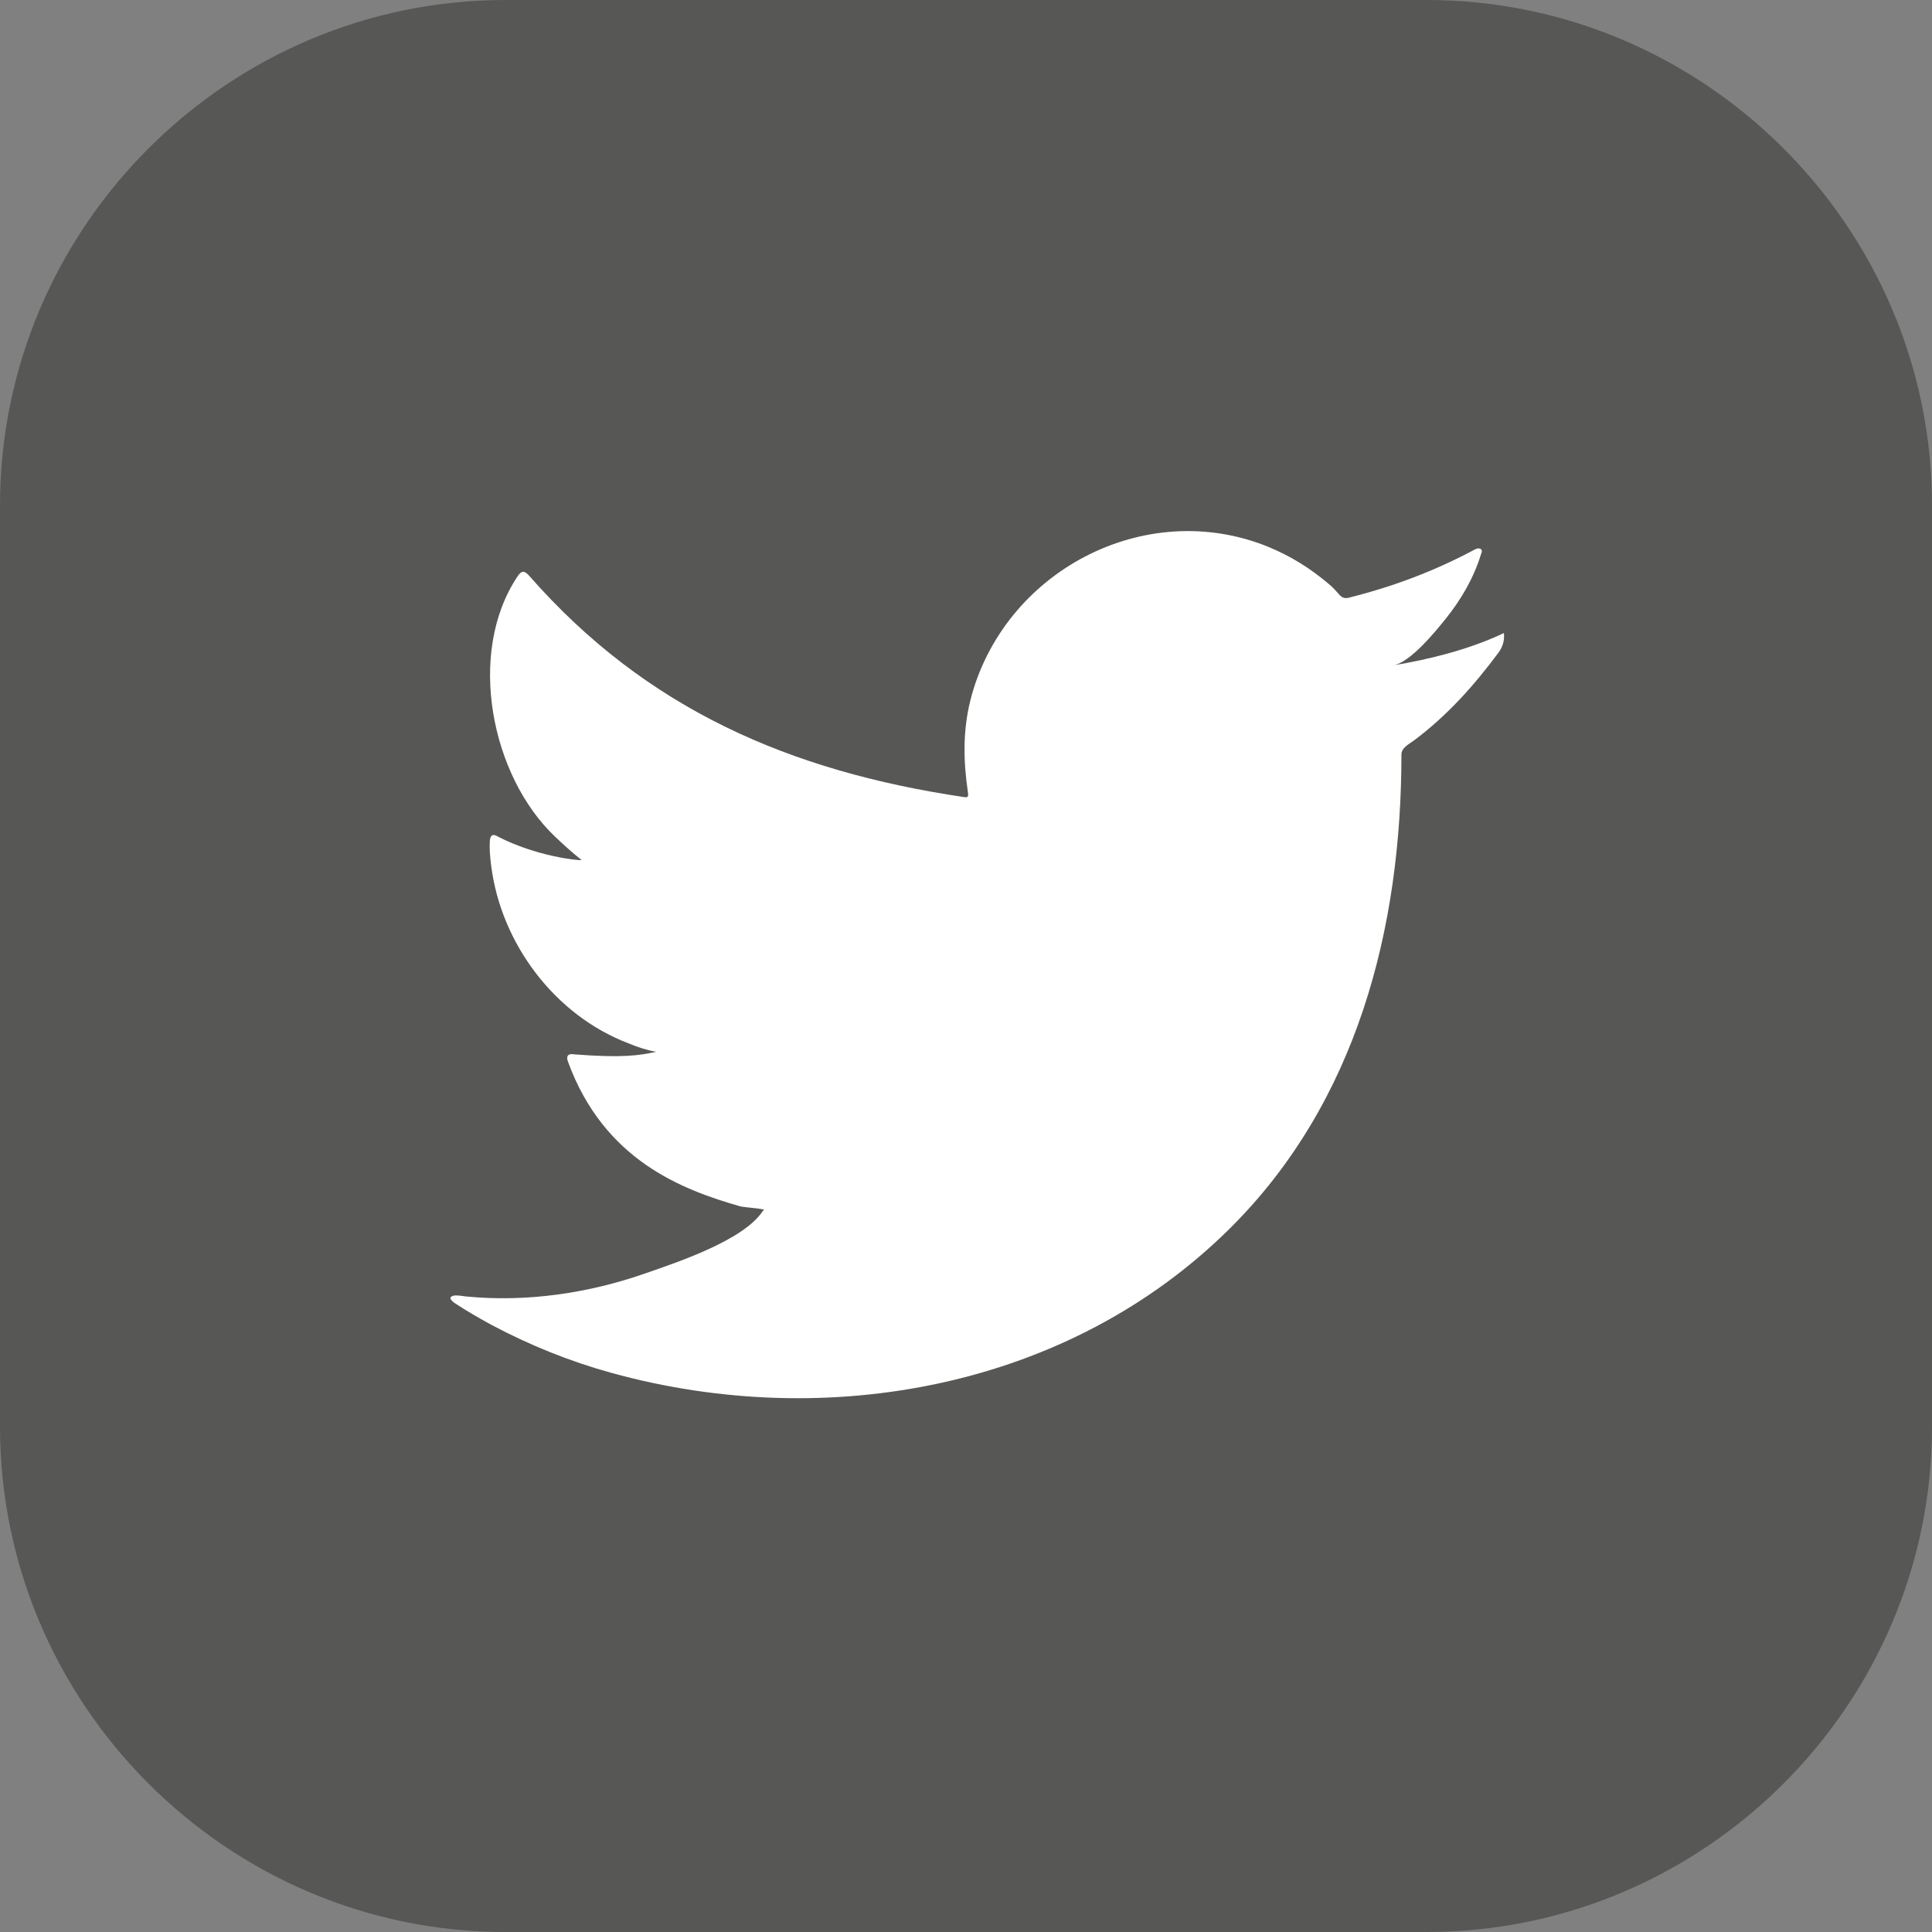
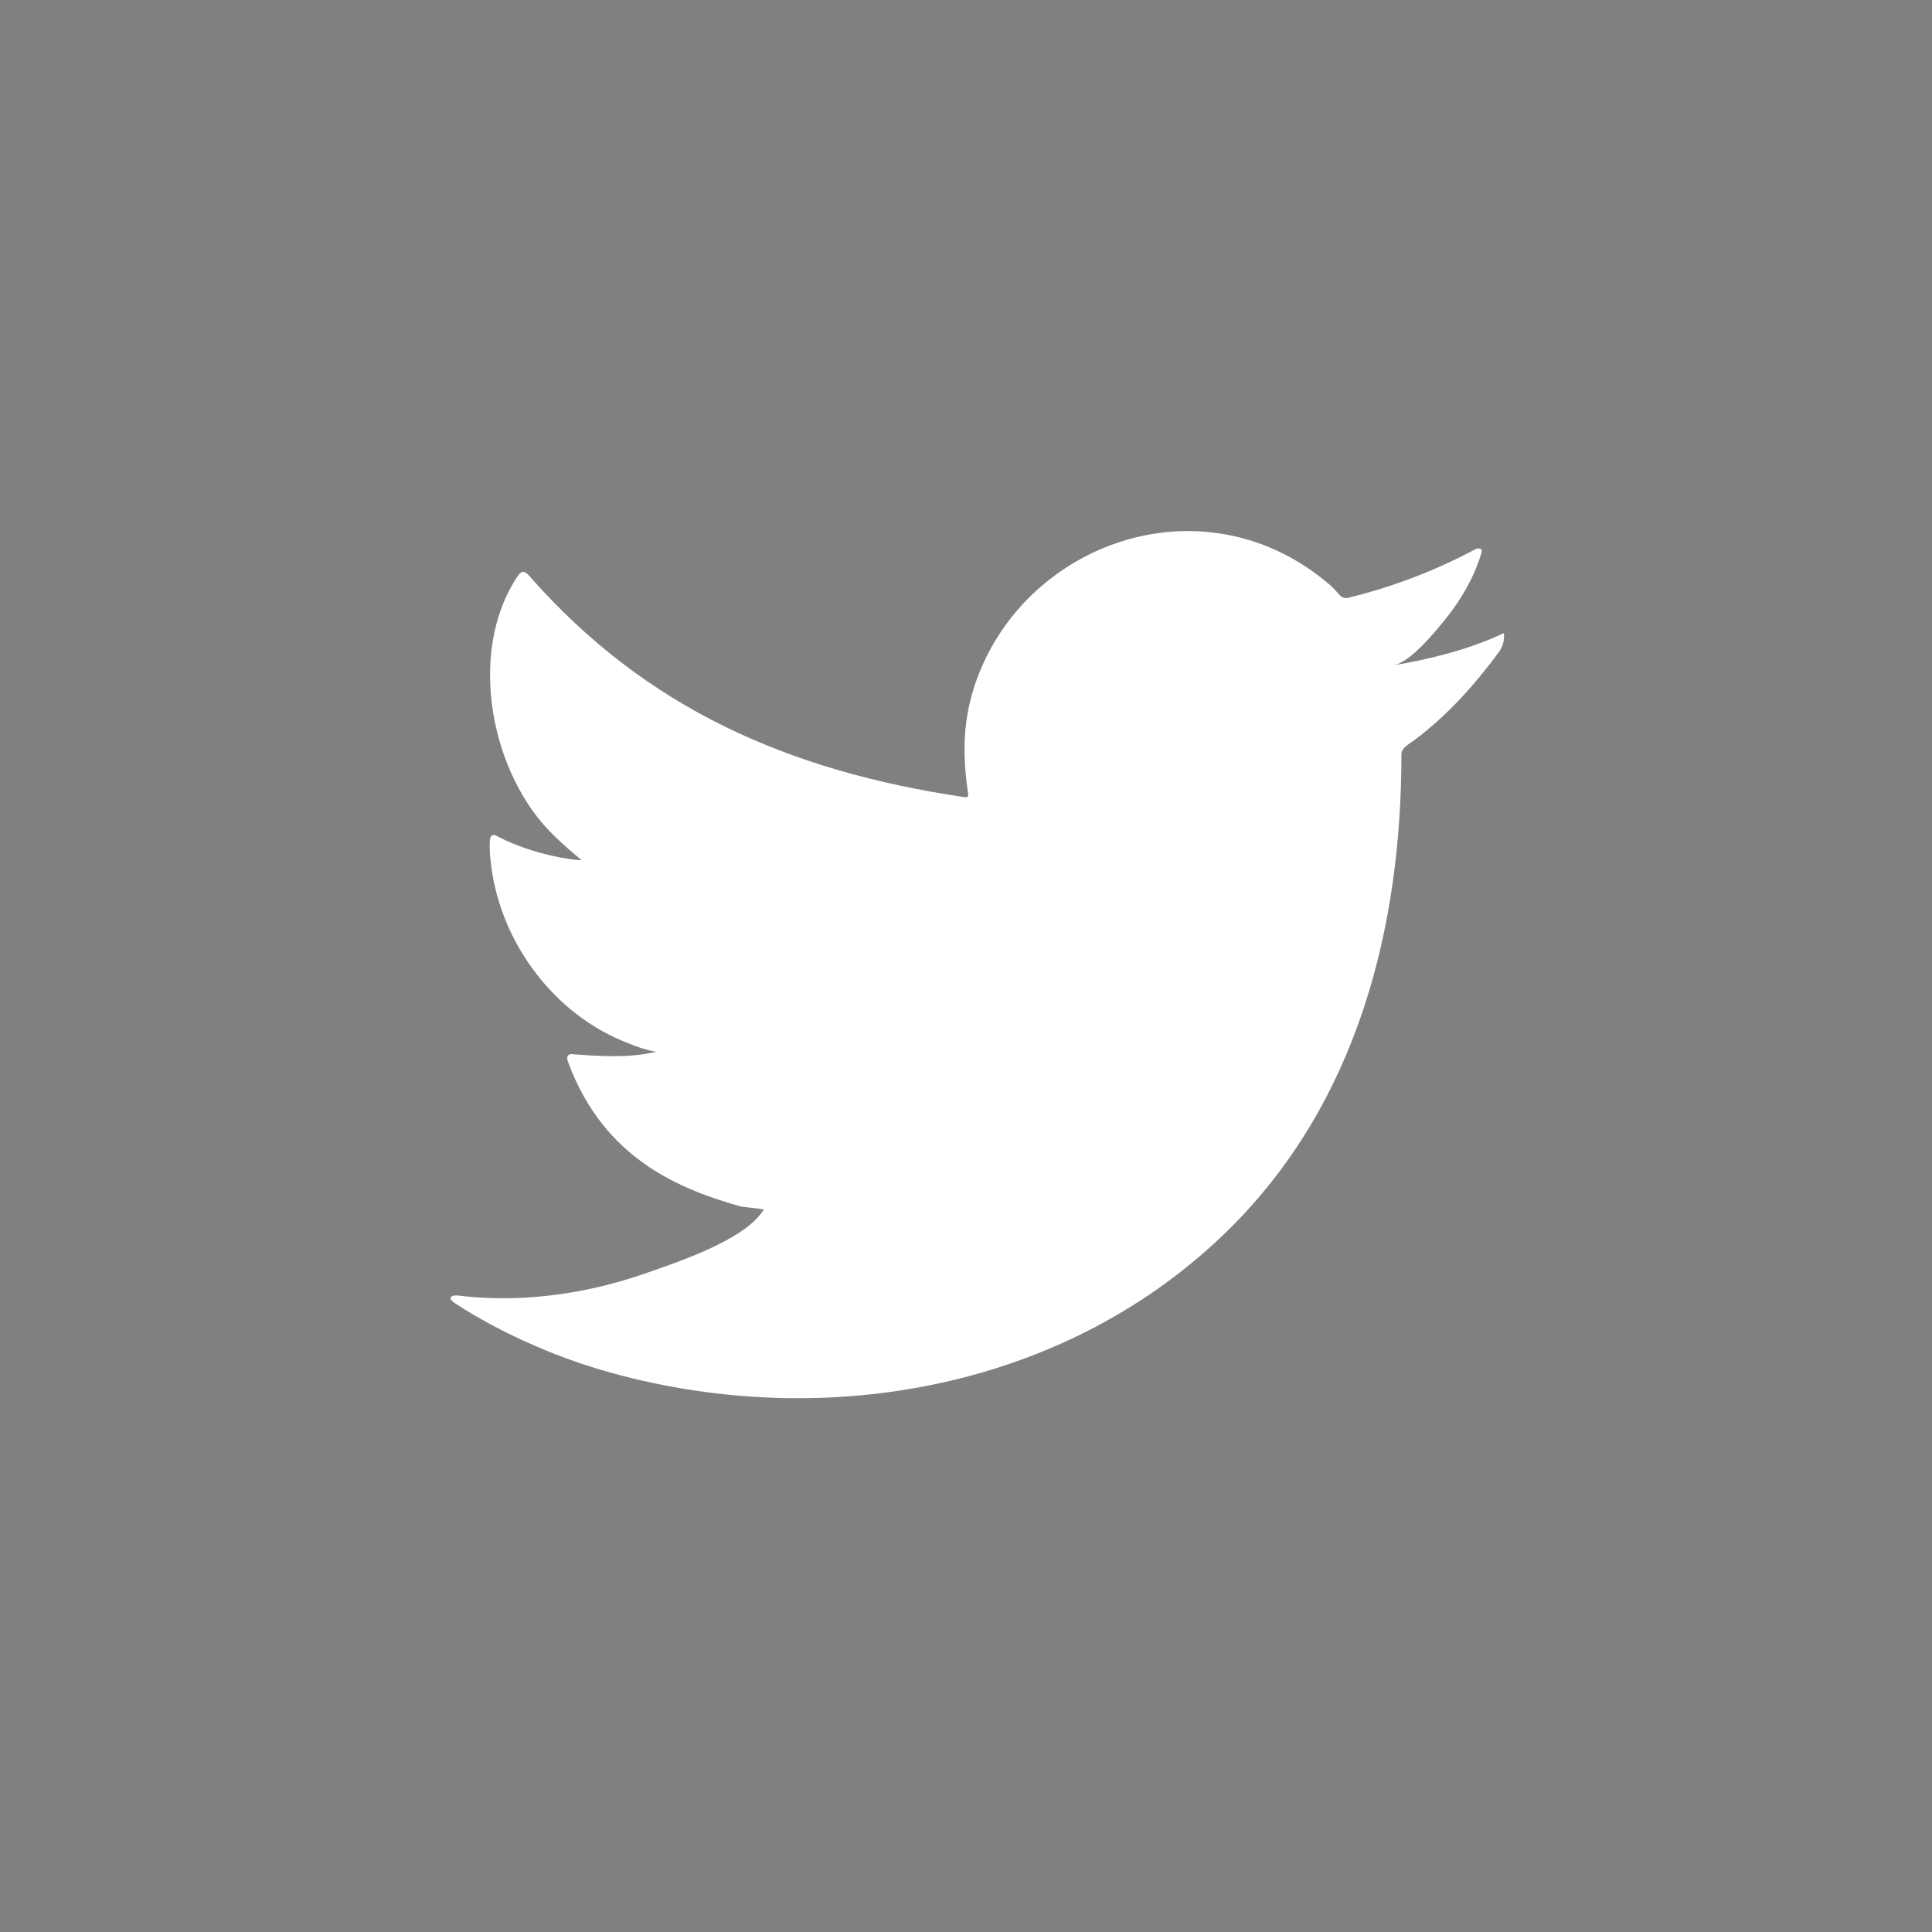
<svg xmlns="http://www.w3.org/2000/svg" version="1.1" id="Capa_1" x="0px" y="0px" viewBox="0 0 100.812 100.812" enable-background="new 0 0 100.812 100.812" xml:space="preserve">
  <rect x="0" y="0" width="100.812" height="100.812" fill="#808080" stroke="none" />
  <g>
-     <path fill="#575756" d="M0,74.442V26.371C0,11.867,11.866,0,26.371,0h48.071c14.504,0,26.371,11.867,26.371,26.371v48.071   c0,14.504-11.867,26.371-26.371,26.371H26.371C11.867,100.812,0,88.946,0,74.442z" />
    <path fill="#FFFFFF" d="M78.256,33.135c-1.745,0.789-3.676,1.269-5.56,1.585c0.894-0.15,2.207-1.769,2.734-2.424   c0.804-0.998,1.47-2.136,1.845-3.365c0.048-0.096,0.083-0.216-0.012-0.289c-0.121-0.048-0.199-0.023-0.295,0.025   c-2.103,1.127-4.278,1.944-6.592,2.522c-0.192,0.048-0.334,0-0.455-0.12c-0.192-0.217-0.372-0.421-0.576-0.589   c-0.973-0.828-2.016-1.477-3.193-1.956c-1.545-0.63-3.233-0.897-4.897-0.789c-1.619,0.105-3.209,0.562-4.646,1.312   c-1.44,0.752-2.725,1.799-3.748,3.061c-1.058,1.306-1.839,2.849-2.238,4.483c-0.386,1.578-0.354,3.139-0.119,4.733   c0.036,0.264,0.012,0.3-0.228,0.264c-9.054-1.347-16.558-4.587-22.65-11.529c-0.264-0.301-0.408-0.301-0.625,0.023   c-2.666,3.996-1.372,10.416,1.958,13.571c0.444,0.421,0.9,0.841,1.392,1.225c-0.179,0.037-2.396-0.203-4.371-1.225   c-0.264-0.167-0.397-0.071-0.421,0.229c-0.024,0.432,0.012,0.829,0.072,1.298c0.512,4.05,3.317,7.797,7.158,9.259   c0.456,0.192,0.96,0.361,1.452,0.444c-0.875,0.192-1.777,0.329-4.287,0.133c-0.312-0.06-0.432,0.096-0.312,0.396   c1.886,5.141,5.958,6.671,9.007,7.542c0.408,0.071,0.817,0.071,1.226,0.167c-0.025,0.037-0.049,0.037-0.073,0.072   c-1.011,1.542-4.518,2.69-6.151,3.26c-2.97,1.038-6.203,1.505-9.342,1.196c-0.502-0.074-0.608-0.068-0.744,0   c-0.138,0.085-0.018,0.205,0.144,0.335c0.637,0.421,1.285,0.793,1.946,1.154c1.993,1.057,4.072,1.898,6.245,2.498   c11.222,3.099,23.864,0.822,32.29-7.55c6.617-6.575,8.937-15.641,8.937-24.72c0-0.355,0.42-0.552,0.669-0.739   c1.722-1.293,3.11-2.841,4.394-4.57c0.289-0.388,0.291-0.734,0.291-0.876c0-0.024,0-0.048,0-0.048   C78.482,32.99,78.48,33.033,78.256,33.135z" />
  </g>
</svg>